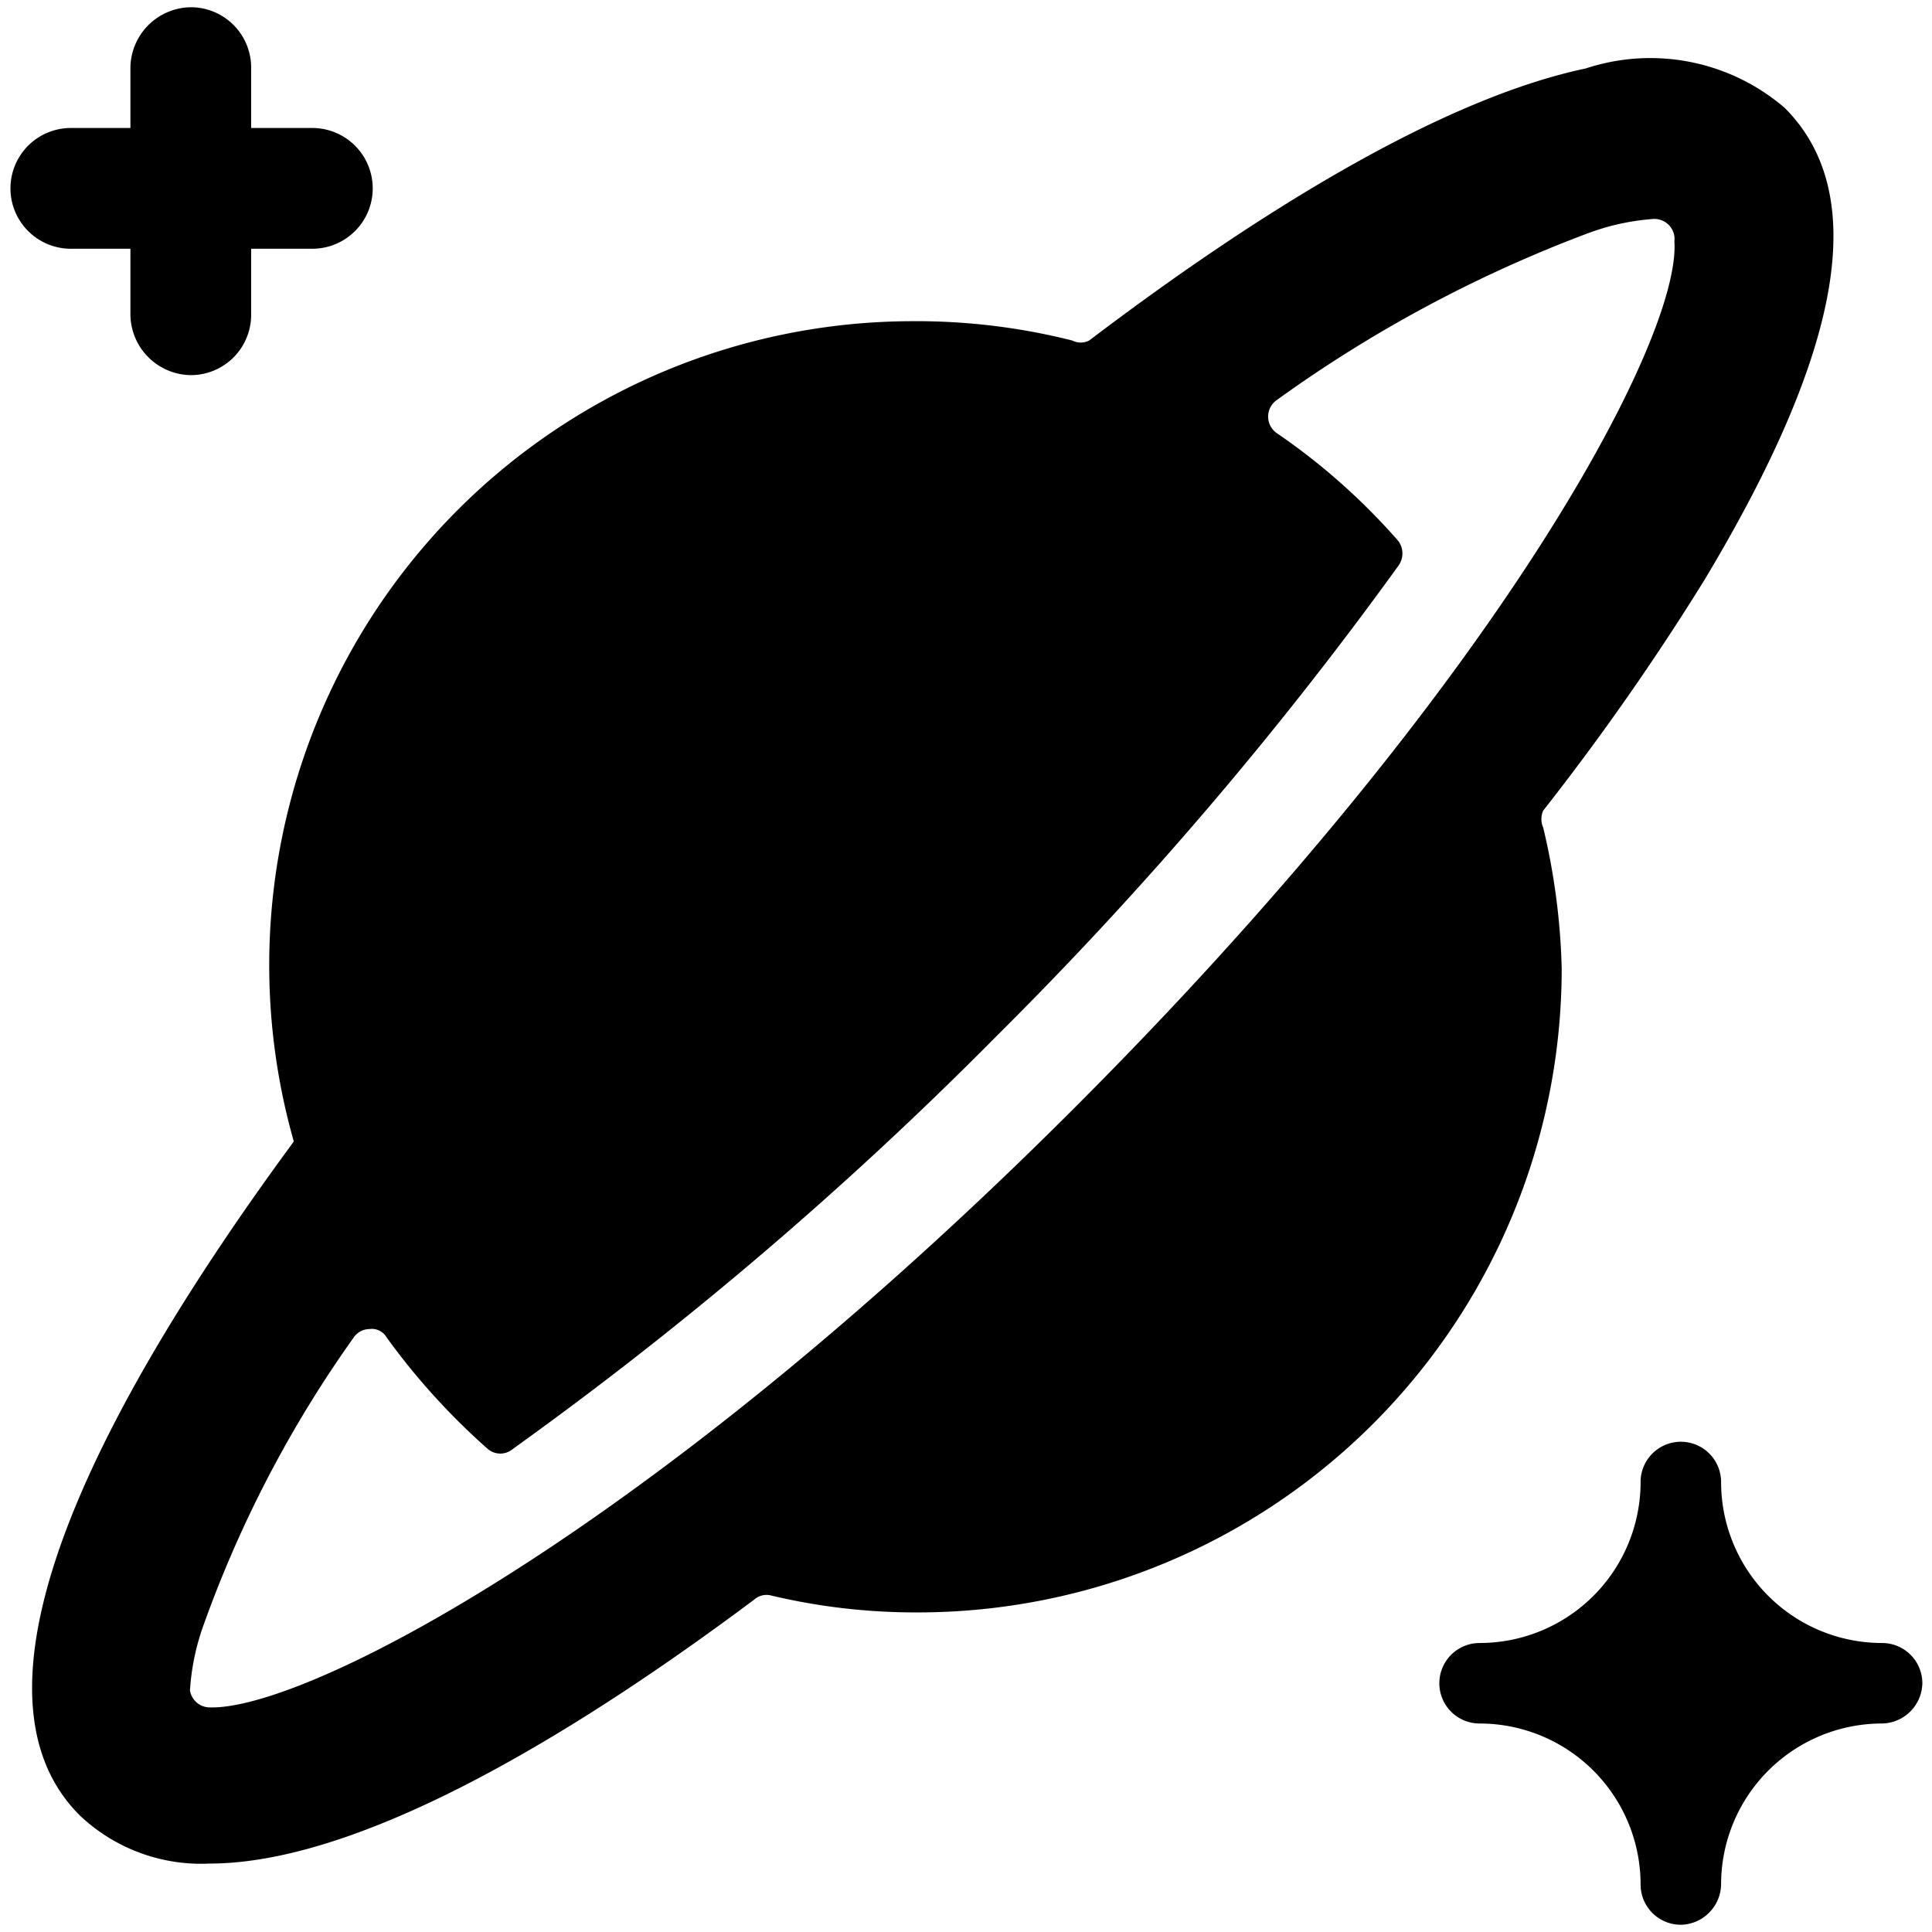
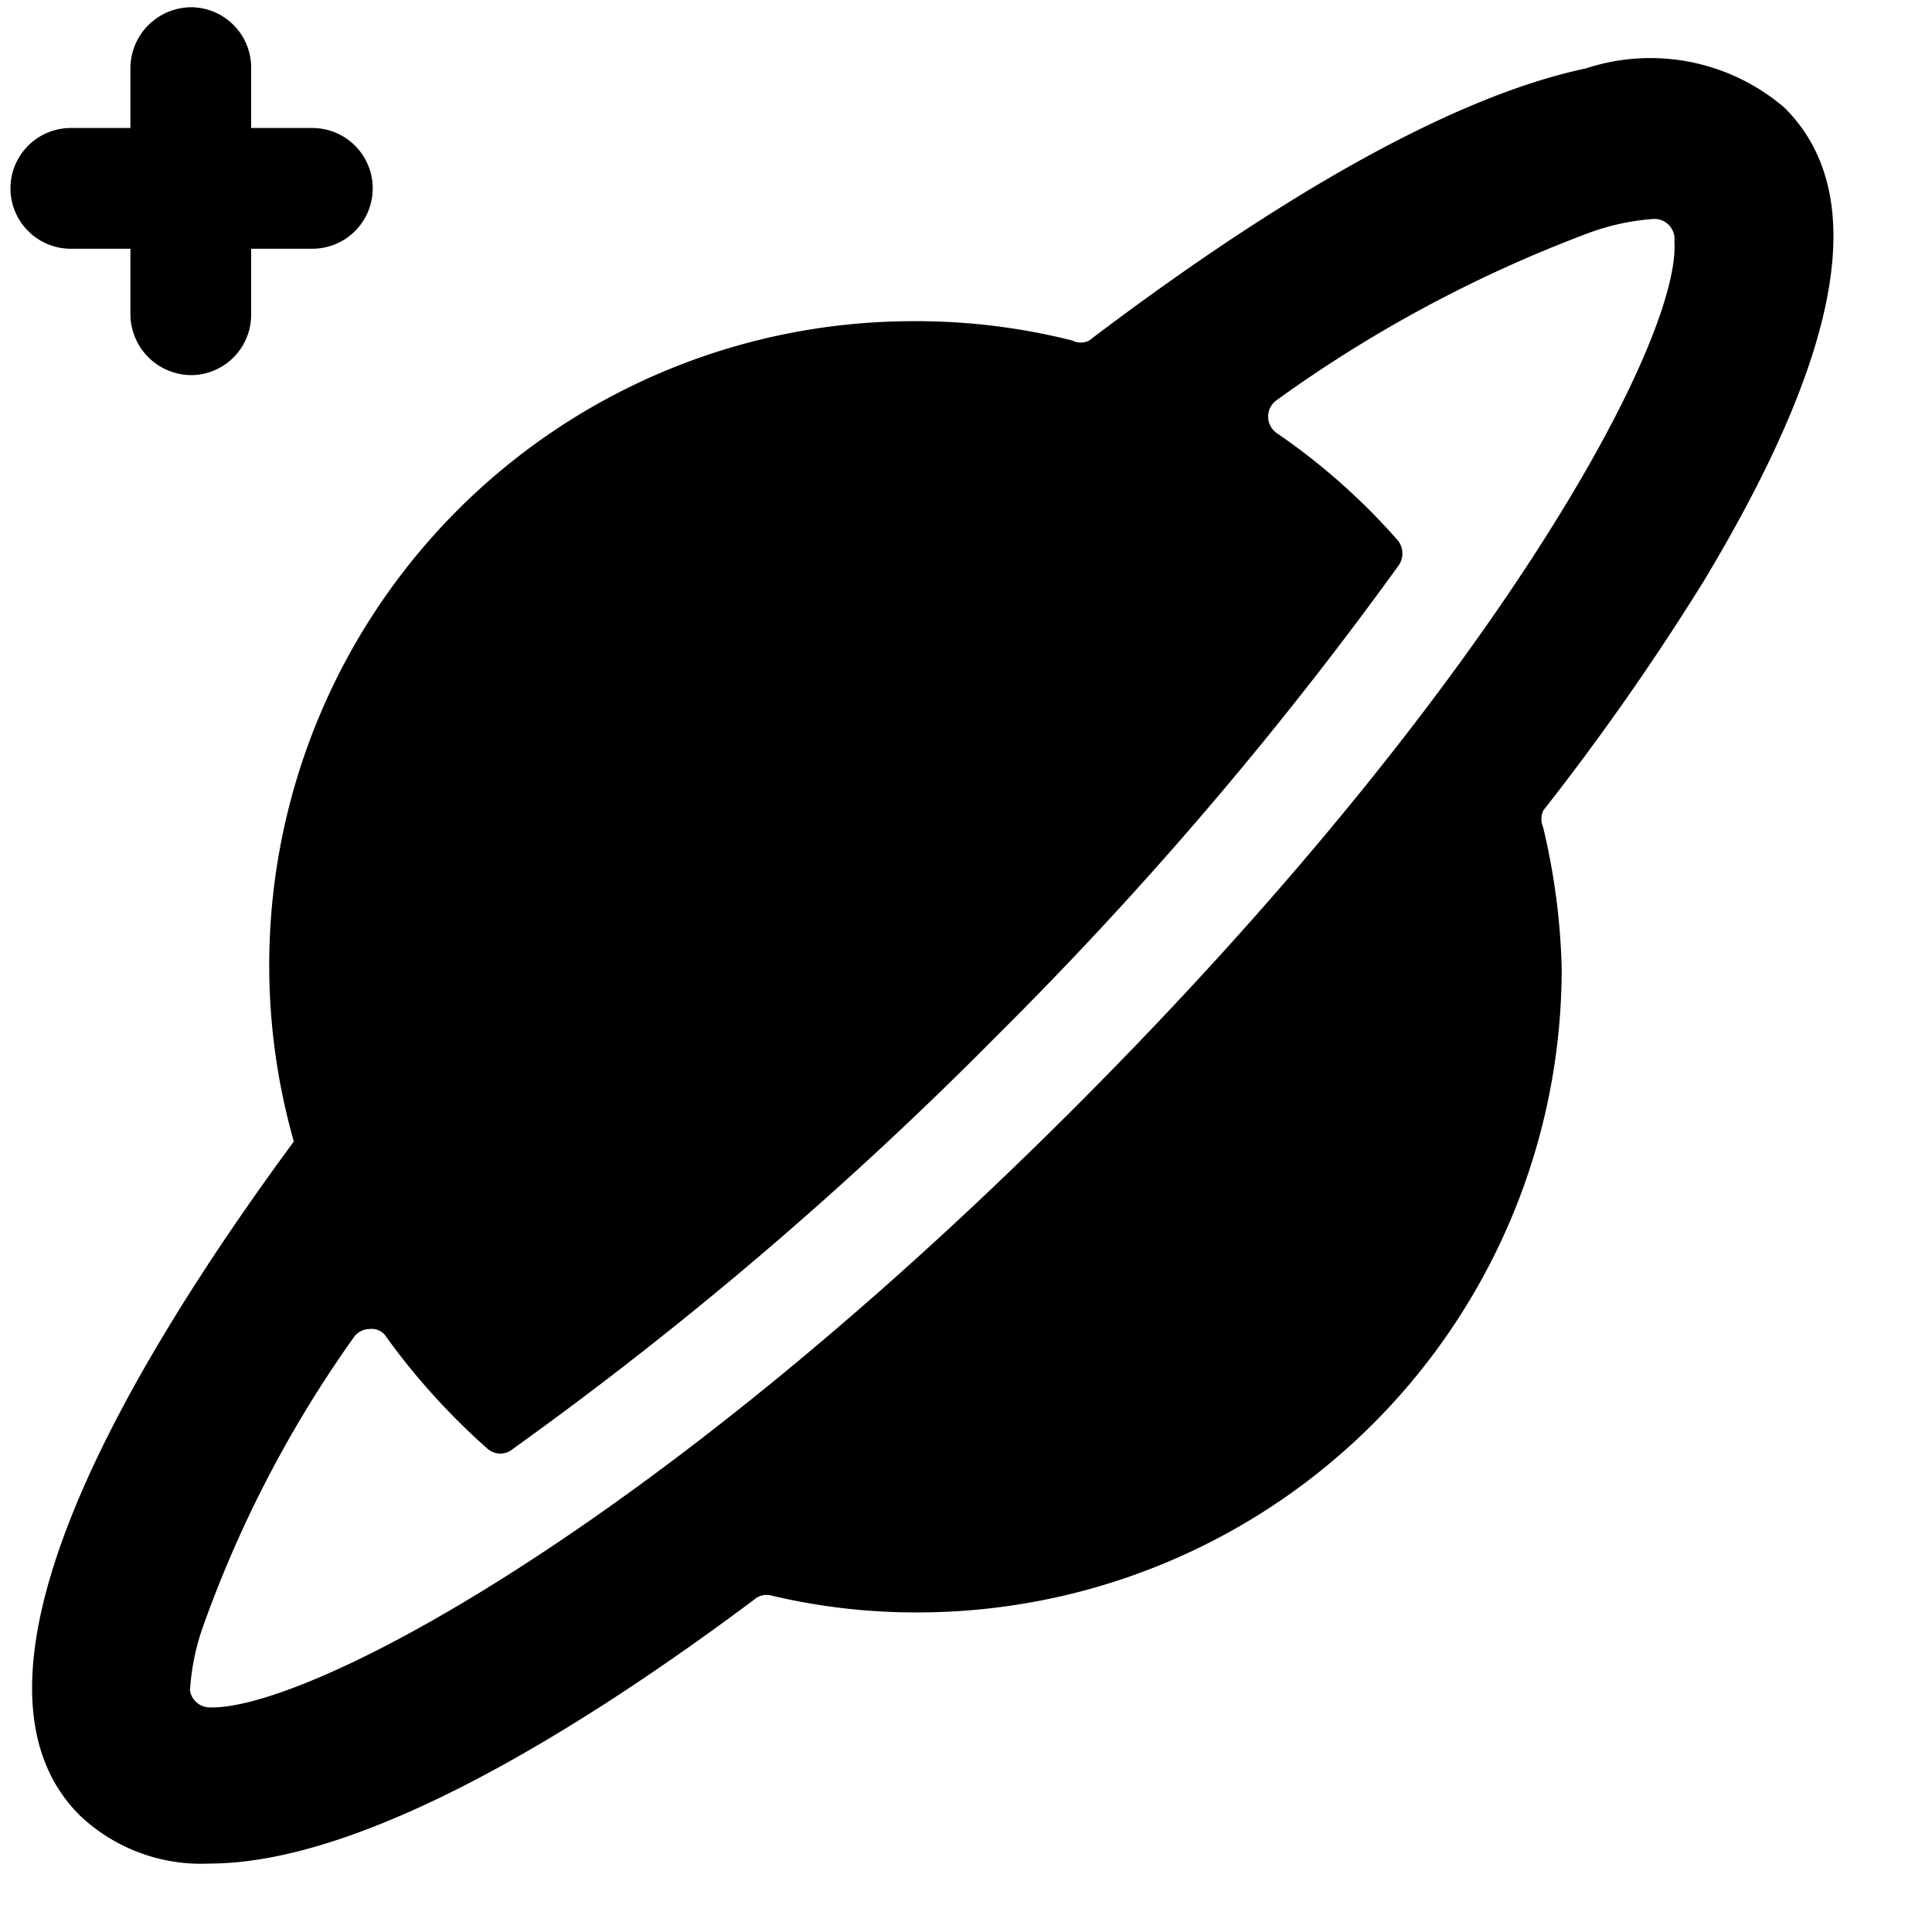
<svg xmlns="http://www.w3.org/2000/svg" viewBox="0 0 24 24">
  <g>
    <path d="M1.62 3.09v0.82a0.76 0.76 0 0 0 0.76 0.75 0.75 0.75 0 0 0 0.74 -0.75v-0.82h0.76a0.75 0.75 0 0 0 0 -1.5h-0.76V0.84a0.75 0.75 0 0 0 -0.74 -0.75 0.76 0.76 0 0 0 -0.76 0.75v0.75H0.88a0.75 0.75 0 1 0 0 1.5Z" fill="#000000" stroke-width="1" />
-     <path d="M23.38 20.41a2 2 0 0 1 -2 -2 0.5 0.5 0 0 0 -0.5 -0.5 0.5 0.5 0 0 0 -0.5 0.5 2 2 0 0 1 -2 2 0.5 0.5 0 0 0 -0.5 0.5 0.5 0.5 0 0 0 0.5 0.5 2 2 0 0 1 2 2 0.5 0.5 0 0 0 0.5 0.5 0.51 0.51 0 0 0 0.5 -0.5 2 2 0 0 1 2 -2 0.51 0.51 0 0 0 0.5 -0.5 0.5 0.5 0 0 0 -0.5 -0.5Z" fill="#000000" stroke-width="1" />
    <path d="M19.17 10.28a0.26 0.26 0 0 1 0 -0.21 31.49 31.49 0 0 0 2 -2.86c1.73 -2.88 2.06 -4.81 1 -5.87A2.56 2.56 0 0 0 19.7 0.85c-1.85 0.39 -4.18 1.87 -6.17 3.38a0.23 0.23 0 0 1 -0.21 0 7.91 7.91 0 0 0 -2 -0.24 8 8 0 0 0 -7.67 10.19C1.5 17.1 -0.69 20.9 1 22.56a2.19 2.19 0 0 0 1.6 0.59c1.78 0 4.31 -1.44 6.77 -3.28a0.23 0.23 0 0 1 0.21 -0.05 7.75 7.75 0 0 0 1.82 0.21 8 8 0 0 0 8 -8 8.38 8.38 0 0 0 -0.23 -1.75ZM4.39 16.62a0.24 0.24 0 0 1 0.2 -0.11 0.21 0.21 0 0 1 0.21 0.1A8.47 8.47 0 0 0 6.06 18a0.24 0.24 0 0 0 0.31 0 46.85 46.85 0 0 0 6 -5.12 47.18 47.18 0 0 0 5 -5.85 0.26 0.26 0 0 0 0 -0.31 8 8 0 0 0 -1.51 -1.34 0.25 0.25 0 0 1 0 -0.41 16.5 16.5 0 0 1 3.86 -2.07 2.91 2.91 0 0 1 0.82 -0.18 0.25 0.25 0 0 1 0.26 0.28c0.08 1.2 -2.16 5.47 -7.46 10.77s-9.55 7.47 -10.73 7.44a0.25 0.25 0 0 1 -0.25 -0.21 2.91 2.91 0 0 1 0.15 -0.76 14.63 14.63 0 0 1 1.88 -3.62Z" fill="#000000" stroke-width="1" />
  </g>
</svg>